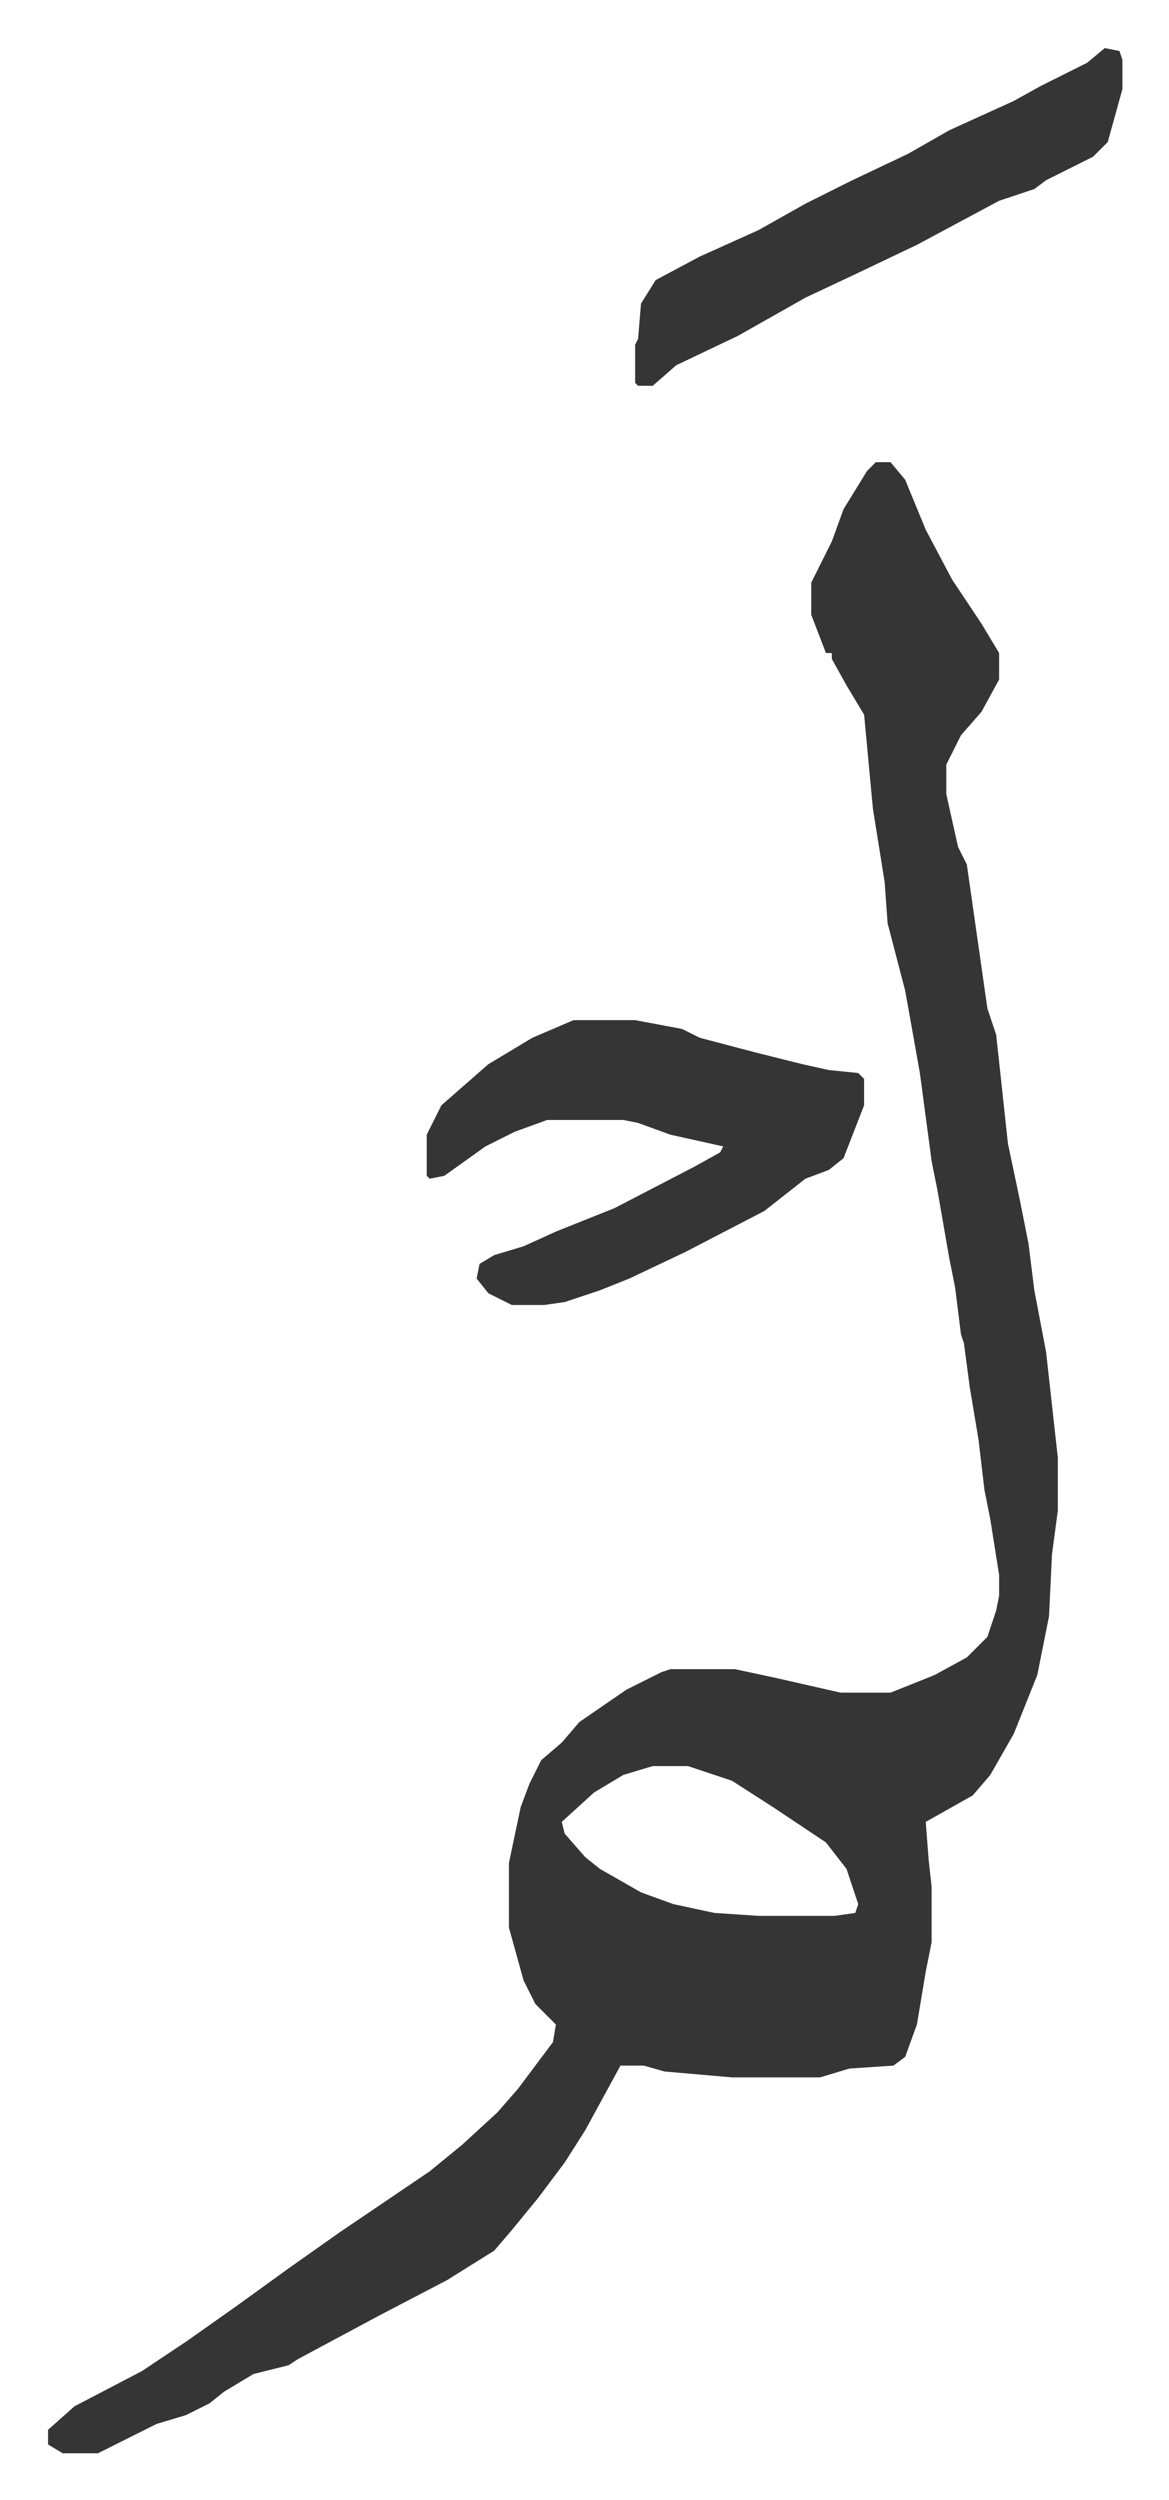
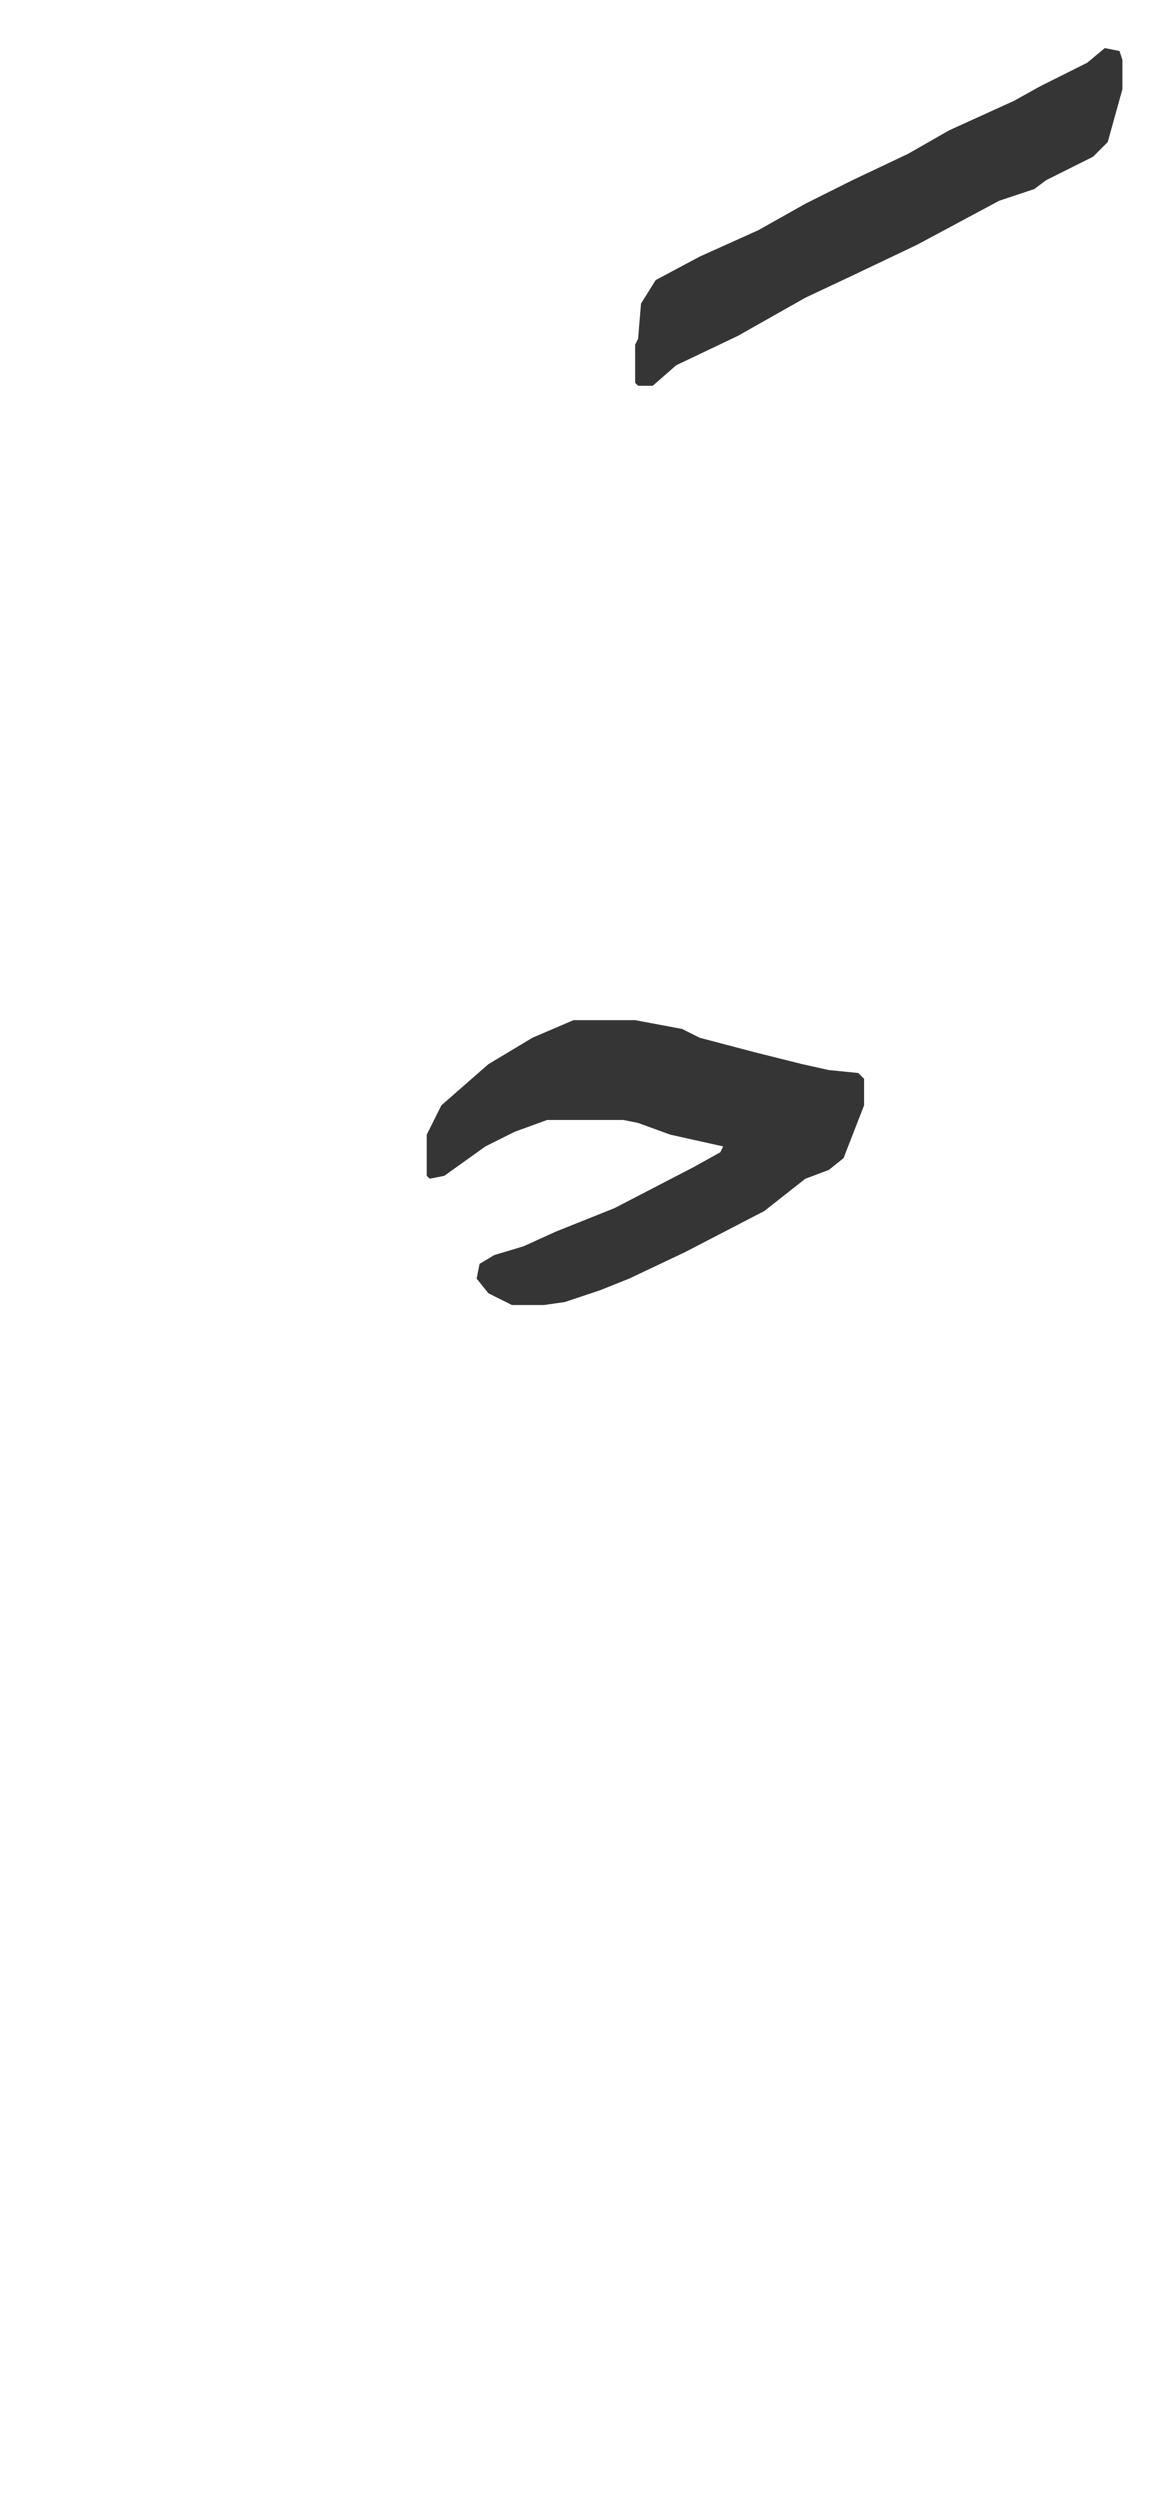
<svg xmlns="http://www.w3.org/2000/svg" role="img" viewBox="-16.37 301.63 398.24 851.24">
-   <path fill="#353535" id="rule_normal" d="M282 459h5l5 6 7 17 9 17 10 15 6 10v9l-6 11-7 8-5 10v10l4 18 3 6 5 35 2 14 3 9 4 37 4 19 3 15 2 16 4 21 4 36v18l-2 15-1 21-4 20-8 20-8 14-6 7-16 9 1 13 1 9v19l-2 10-3 18-4 11-4 3-15 1-10 3h-30l-23-2-7-2h-8l-12 22-7 11-9 12-9 11-6 7-16 10-23 12-28 15-3 2-12 3-10 6-5 4-8 4-10 3-20 10H5l-5-3v-5l9-8 23-12 15-10 17-12 18-13 17-12 31-21 11-9 12-11 7-8 12-16 1-6-7-7-4-8-5-18v-22l4-19 3-8 4-8 7-6 6-7 16-11 12-6 3-1h22l14 3 22 5h17l15-6 11-6 7-7 3-9 1-5v-7l-3-19-2-10-2-17-3-18-2-15-1-3-2-16-2-10-4-23-2-10-4-30-5-28-6-23-1-14-4-25-3-32-6-10-5-9v-2h-2l-5-13v-11l7-14 4-11 8-13zm-76 444l-10 3-10 6-11 10 1 4 7 8 5 4 14 8 11 4 14 3 15 1h26l7-1 1-3-4-12-7-9-18-12-14-9-15-5z" />
  <path fill="#353535" id="rule_normal" d="M179 649h21l16 3 6 3 19 5 16 4 9 2 10 1 2 2v9l-7 18-5 4-8 3-14 11-27 14-19 9-10 4-12 4-7 1h-11l-8-4-4-5 1-5 5-3 10-3 11-5 20-8 27-14 9-5 1-2-18-4-11-4-5-1h-26l-11 4-10 5-14 10-5 1-1-1v-14l5-10 8-7 8-7 15-9zm181-331l5 1 1 3v10l-5 18-5 5-16 8-4 3-12 4-28 15-21 10-17 8-23 13-21 10-8 7h-5l-1-1v-13l1-2 1-12 5-8 15-8 20-9 16-9 16-8 19-9 14-8 22-10 9-5 16-8z" />
</svg>